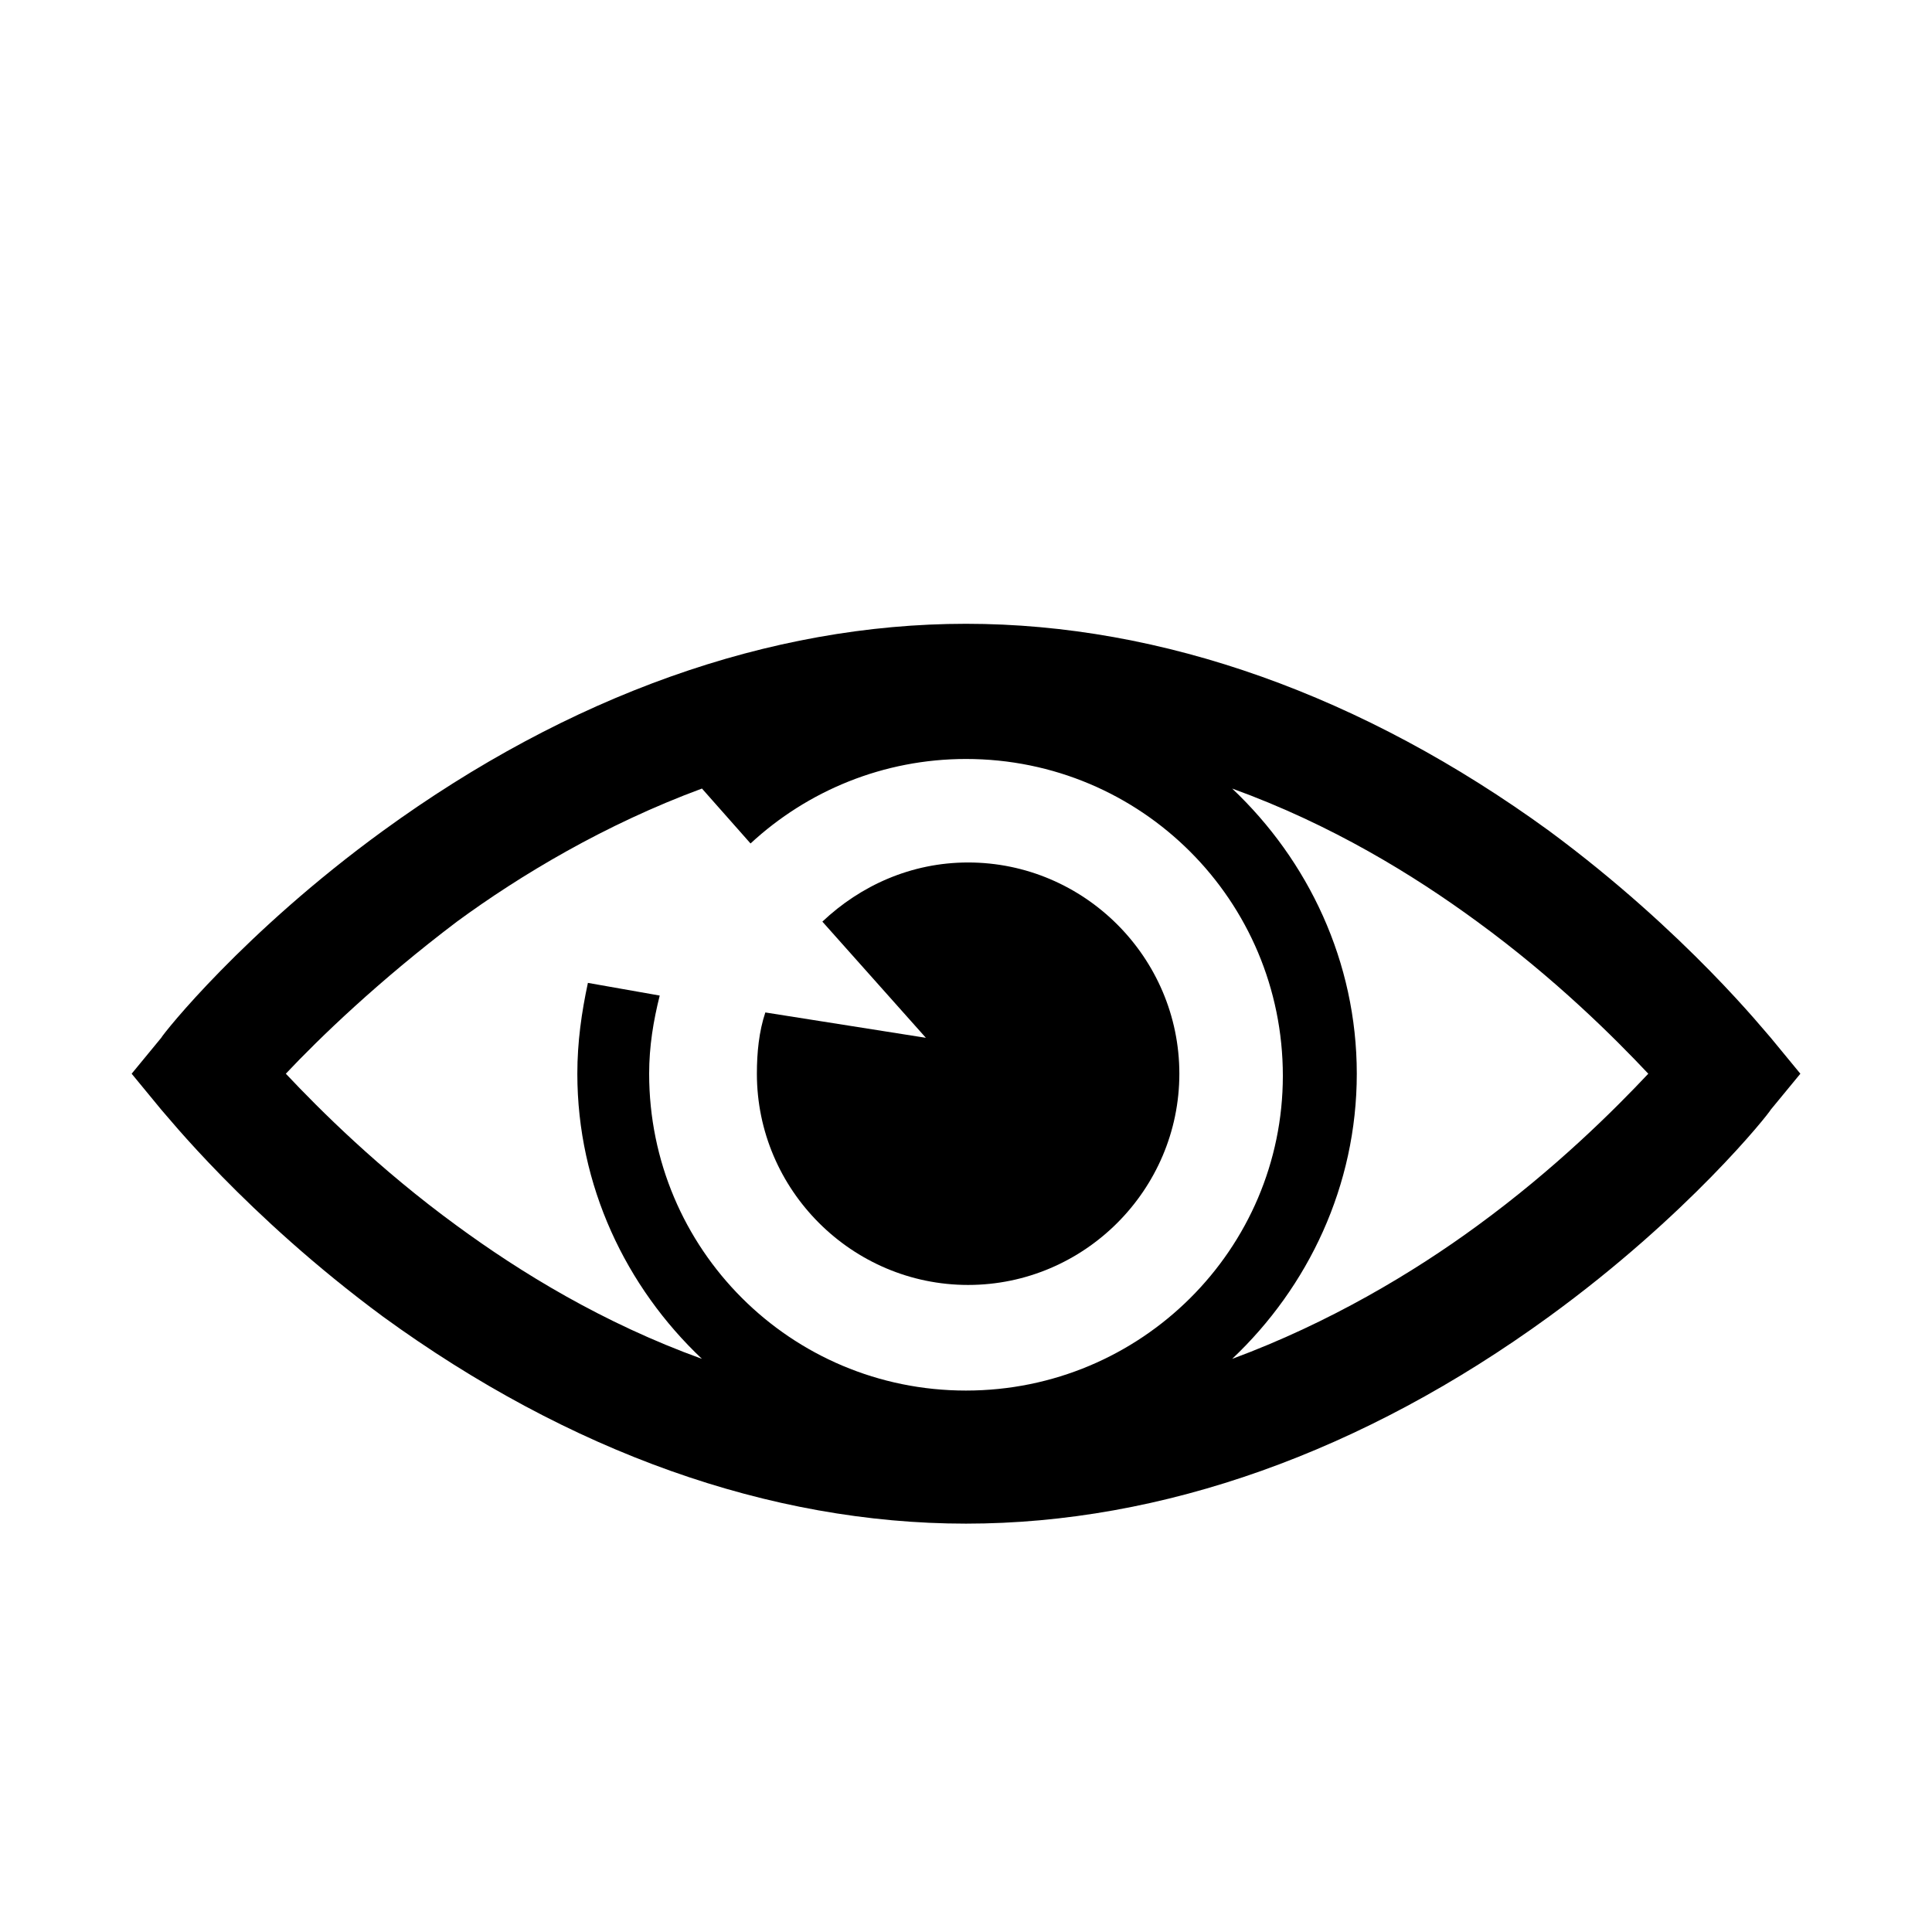
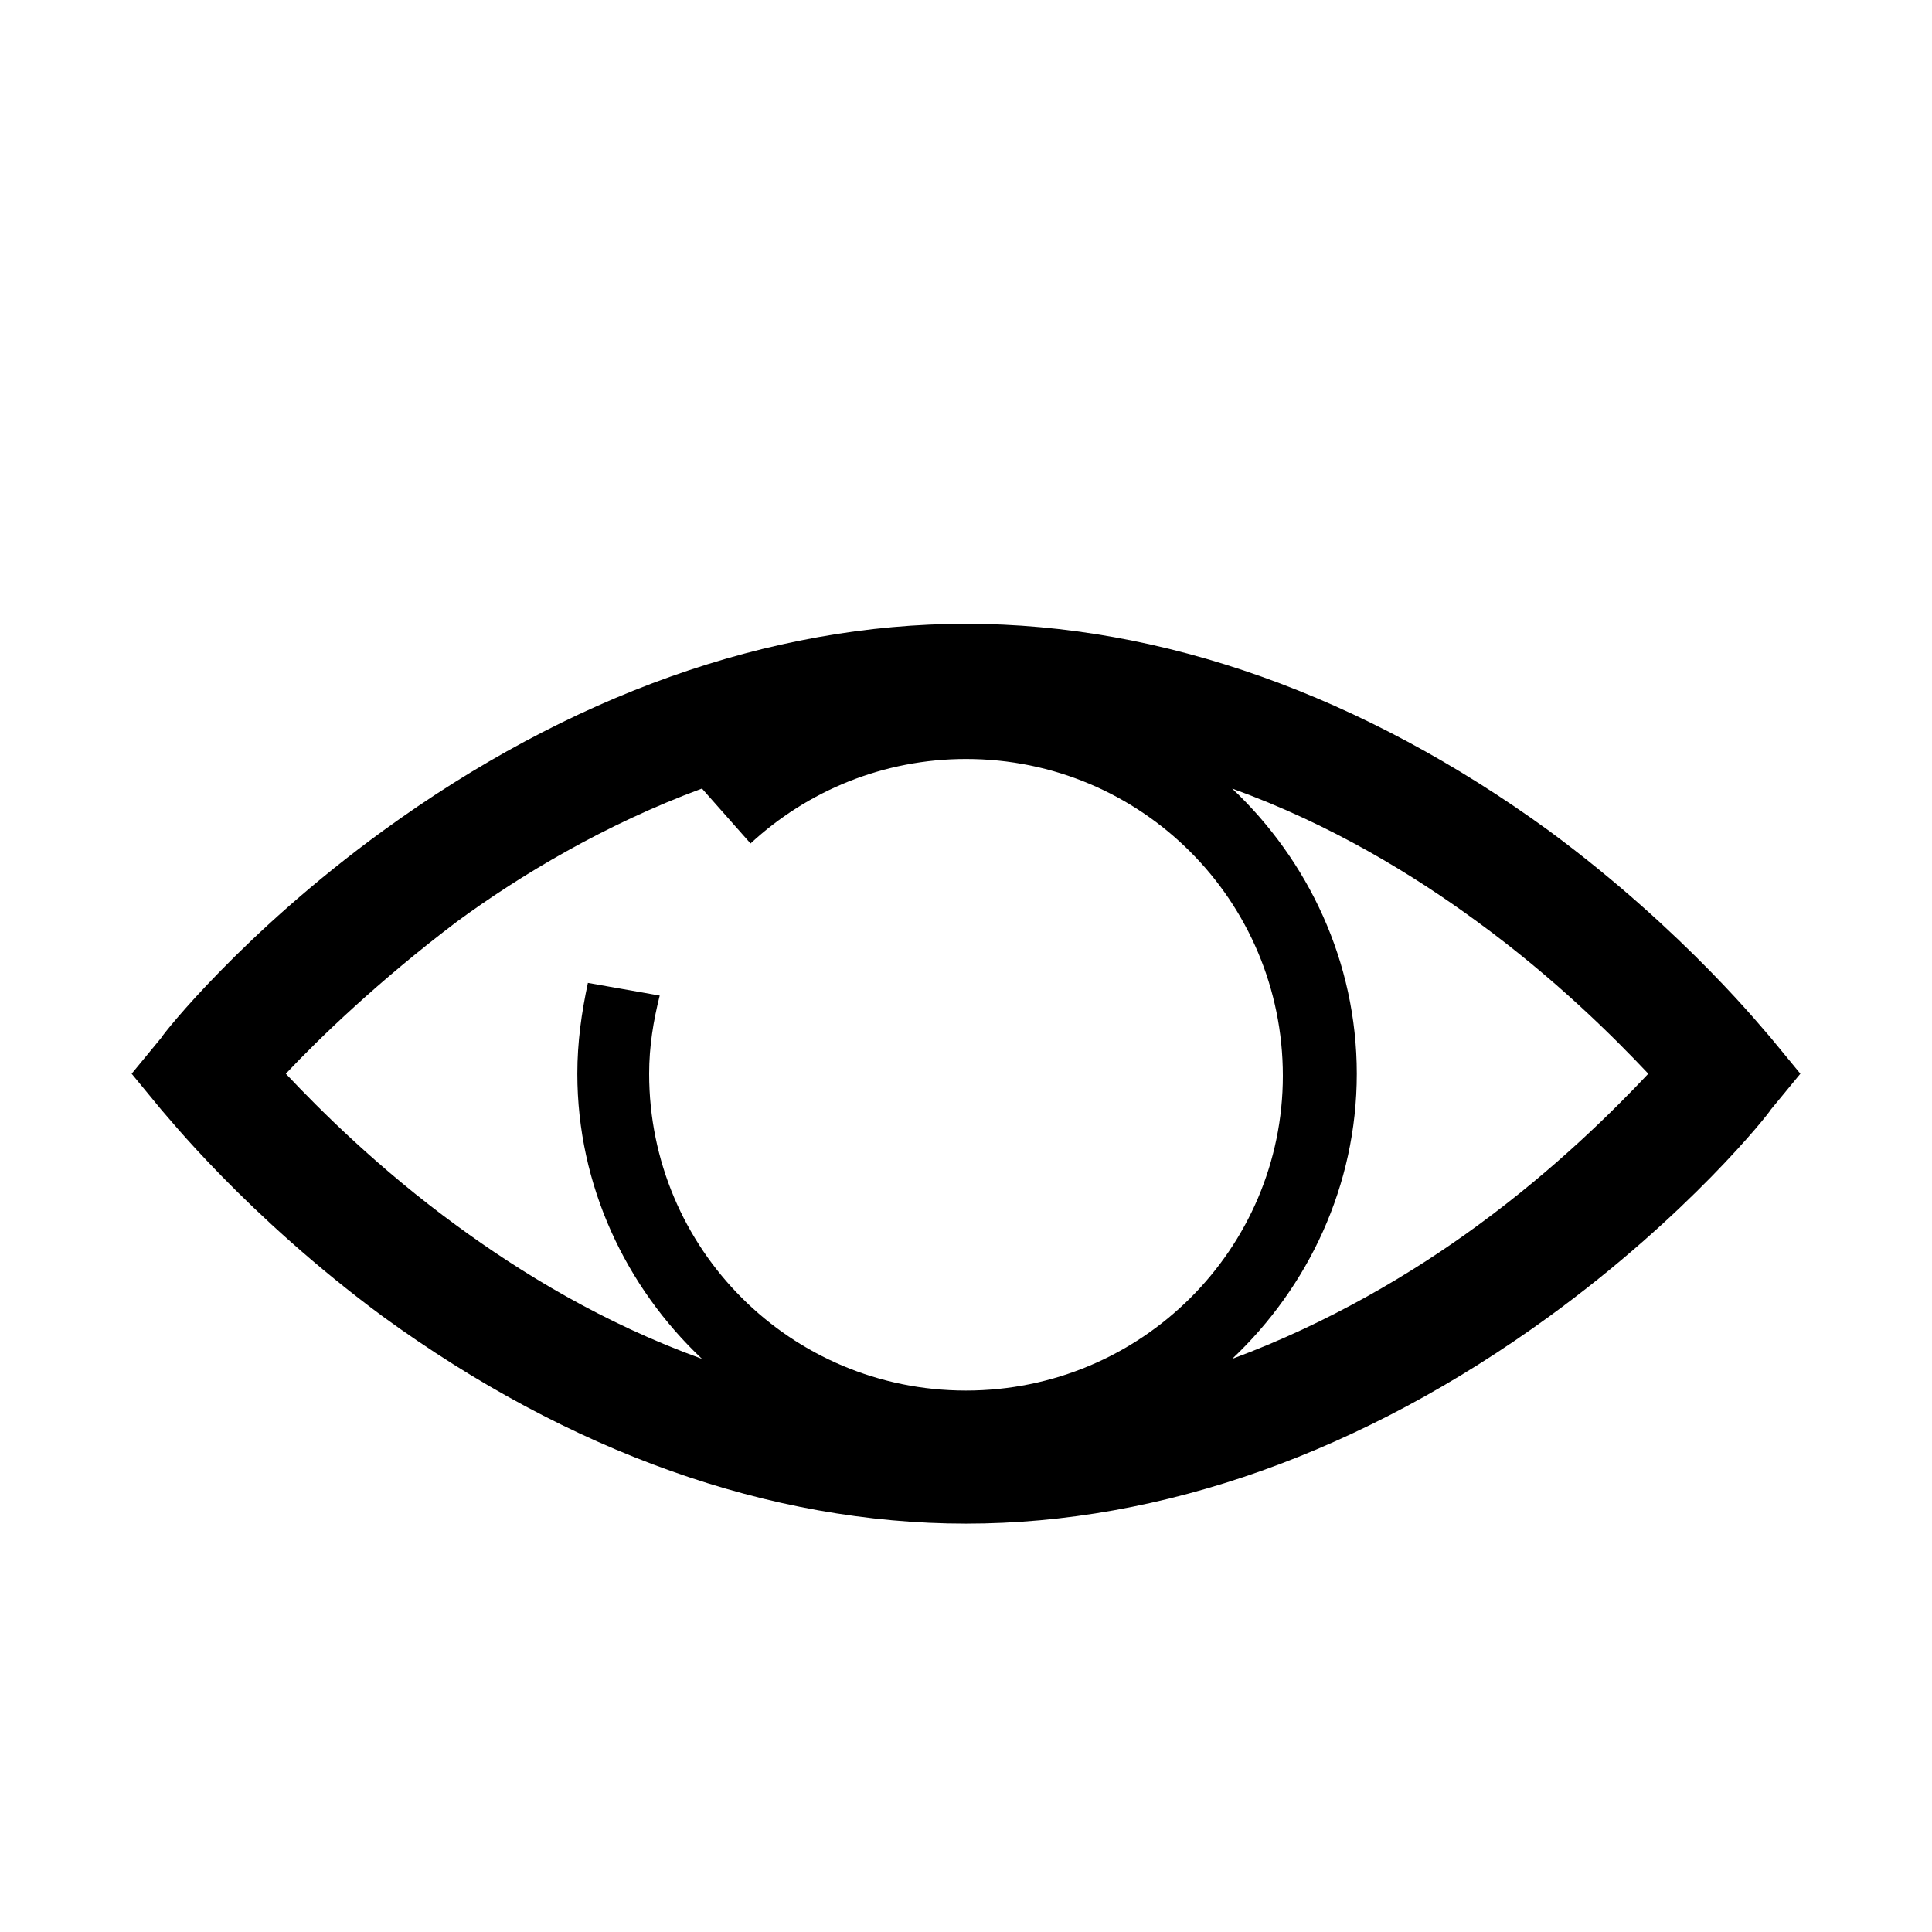
<svg xmlns="http://www.w3.org/2000/svg" fill="#000000" width="800px" height="800px" version="1.1" viewBox="144 144 512 512">
  <g>
    <path d="m613.28 419.03c-1.121-1.121-22.391-27.988-58.777-54.859-49.262-35.828-102.44-54.859-154.5-54.859s-105.24 19.031-154.5 54.859c-36.945 26.871-58.219 53.738-58.777 54.859l-7.836 9.516 7.836 9.516c1.121 1.121 22.391 27.988 58.777 54.859 49.262 35.828 102.44 54.859 154.5 54.859s105.24-19.031 154.5-54.859c36.945-26.871 58.219-53.738 58.777-54.859l7.836-9.516zm-213.28 93.484c-46.461 0-83.969-37.504-83.969-83.969 0-7.277 1.121-13.996 2.801-20.711l-19.031-3.359c-1.68 7.836-2.801 15.676-2.801 24.07 0 29.668 12.875 56.539 33.027 75.57-26.309-9.516-48.141-22.953-64.934-35.266-20.711-15.113-36.387-30.789-45.344-40.305 8.957-9.516 24.629-24.629 45.344-40.305 16.793-12.316 39.184-25.75 64.934-35.266l12.875 14.555c15.113-13.996 35.266-22.391 57.098-22.391 46.461 0 83.969 37.504 83.969 83.969-0.004 45.902-37.508 83.406-83.969 83.406zm135.47-43.664c-16.793 12.316-39.184 25.75-64.934 35.266 20.152-19.031 33.027-45.902 33.027-75.57s-12.875-56.539-33.027-75.57c26.309 9.516 48.141 22.953 64.934 35.266 20.711 15.113 36.387 30.789 45.344 40.305-8.957 9.516-24.633 25.191-45.344 40.305z" />
-     <path d="m346.82 412.31c-1.68 5.039-2.238 10.637-2.238 16.234 0 30.789 25.191 55.98 55.98 55.98s55.98-25.191 55.98-55.98-25.191-55.98-55.98-55.98c-15.113 0-28.551 6.156-38.625 15.676l27.43 30.789z" />
  </g>
</svg>